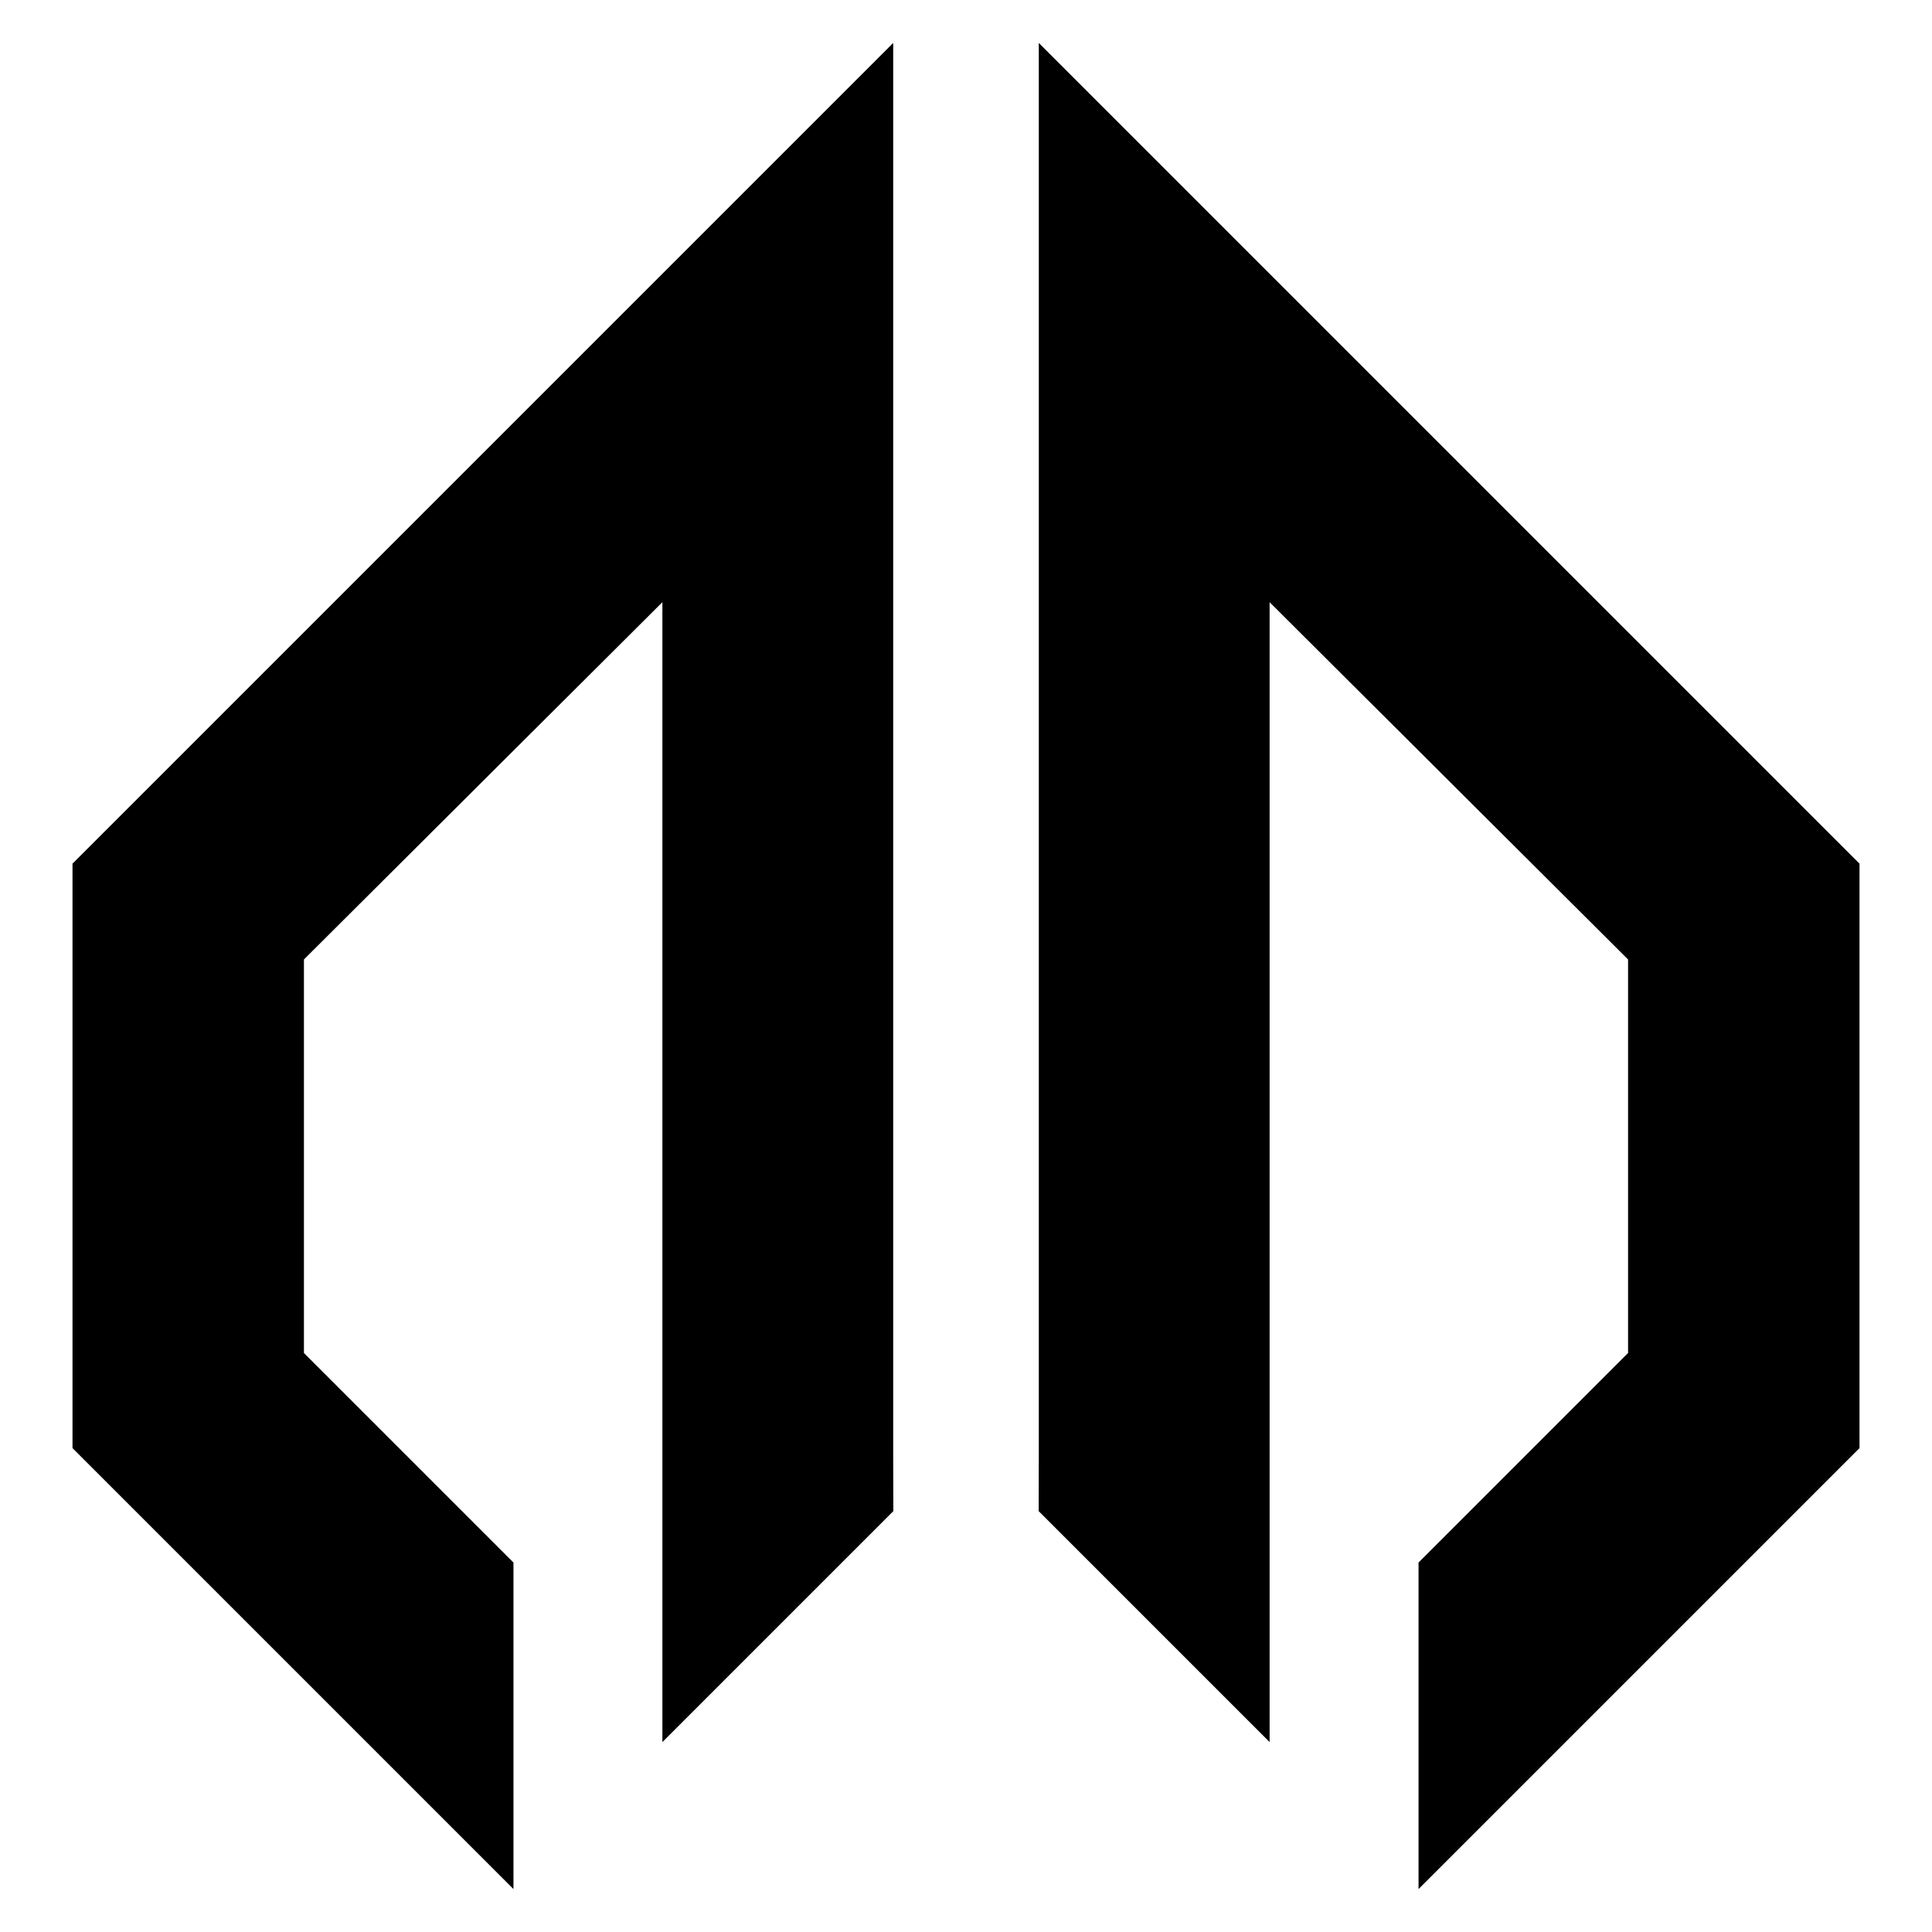
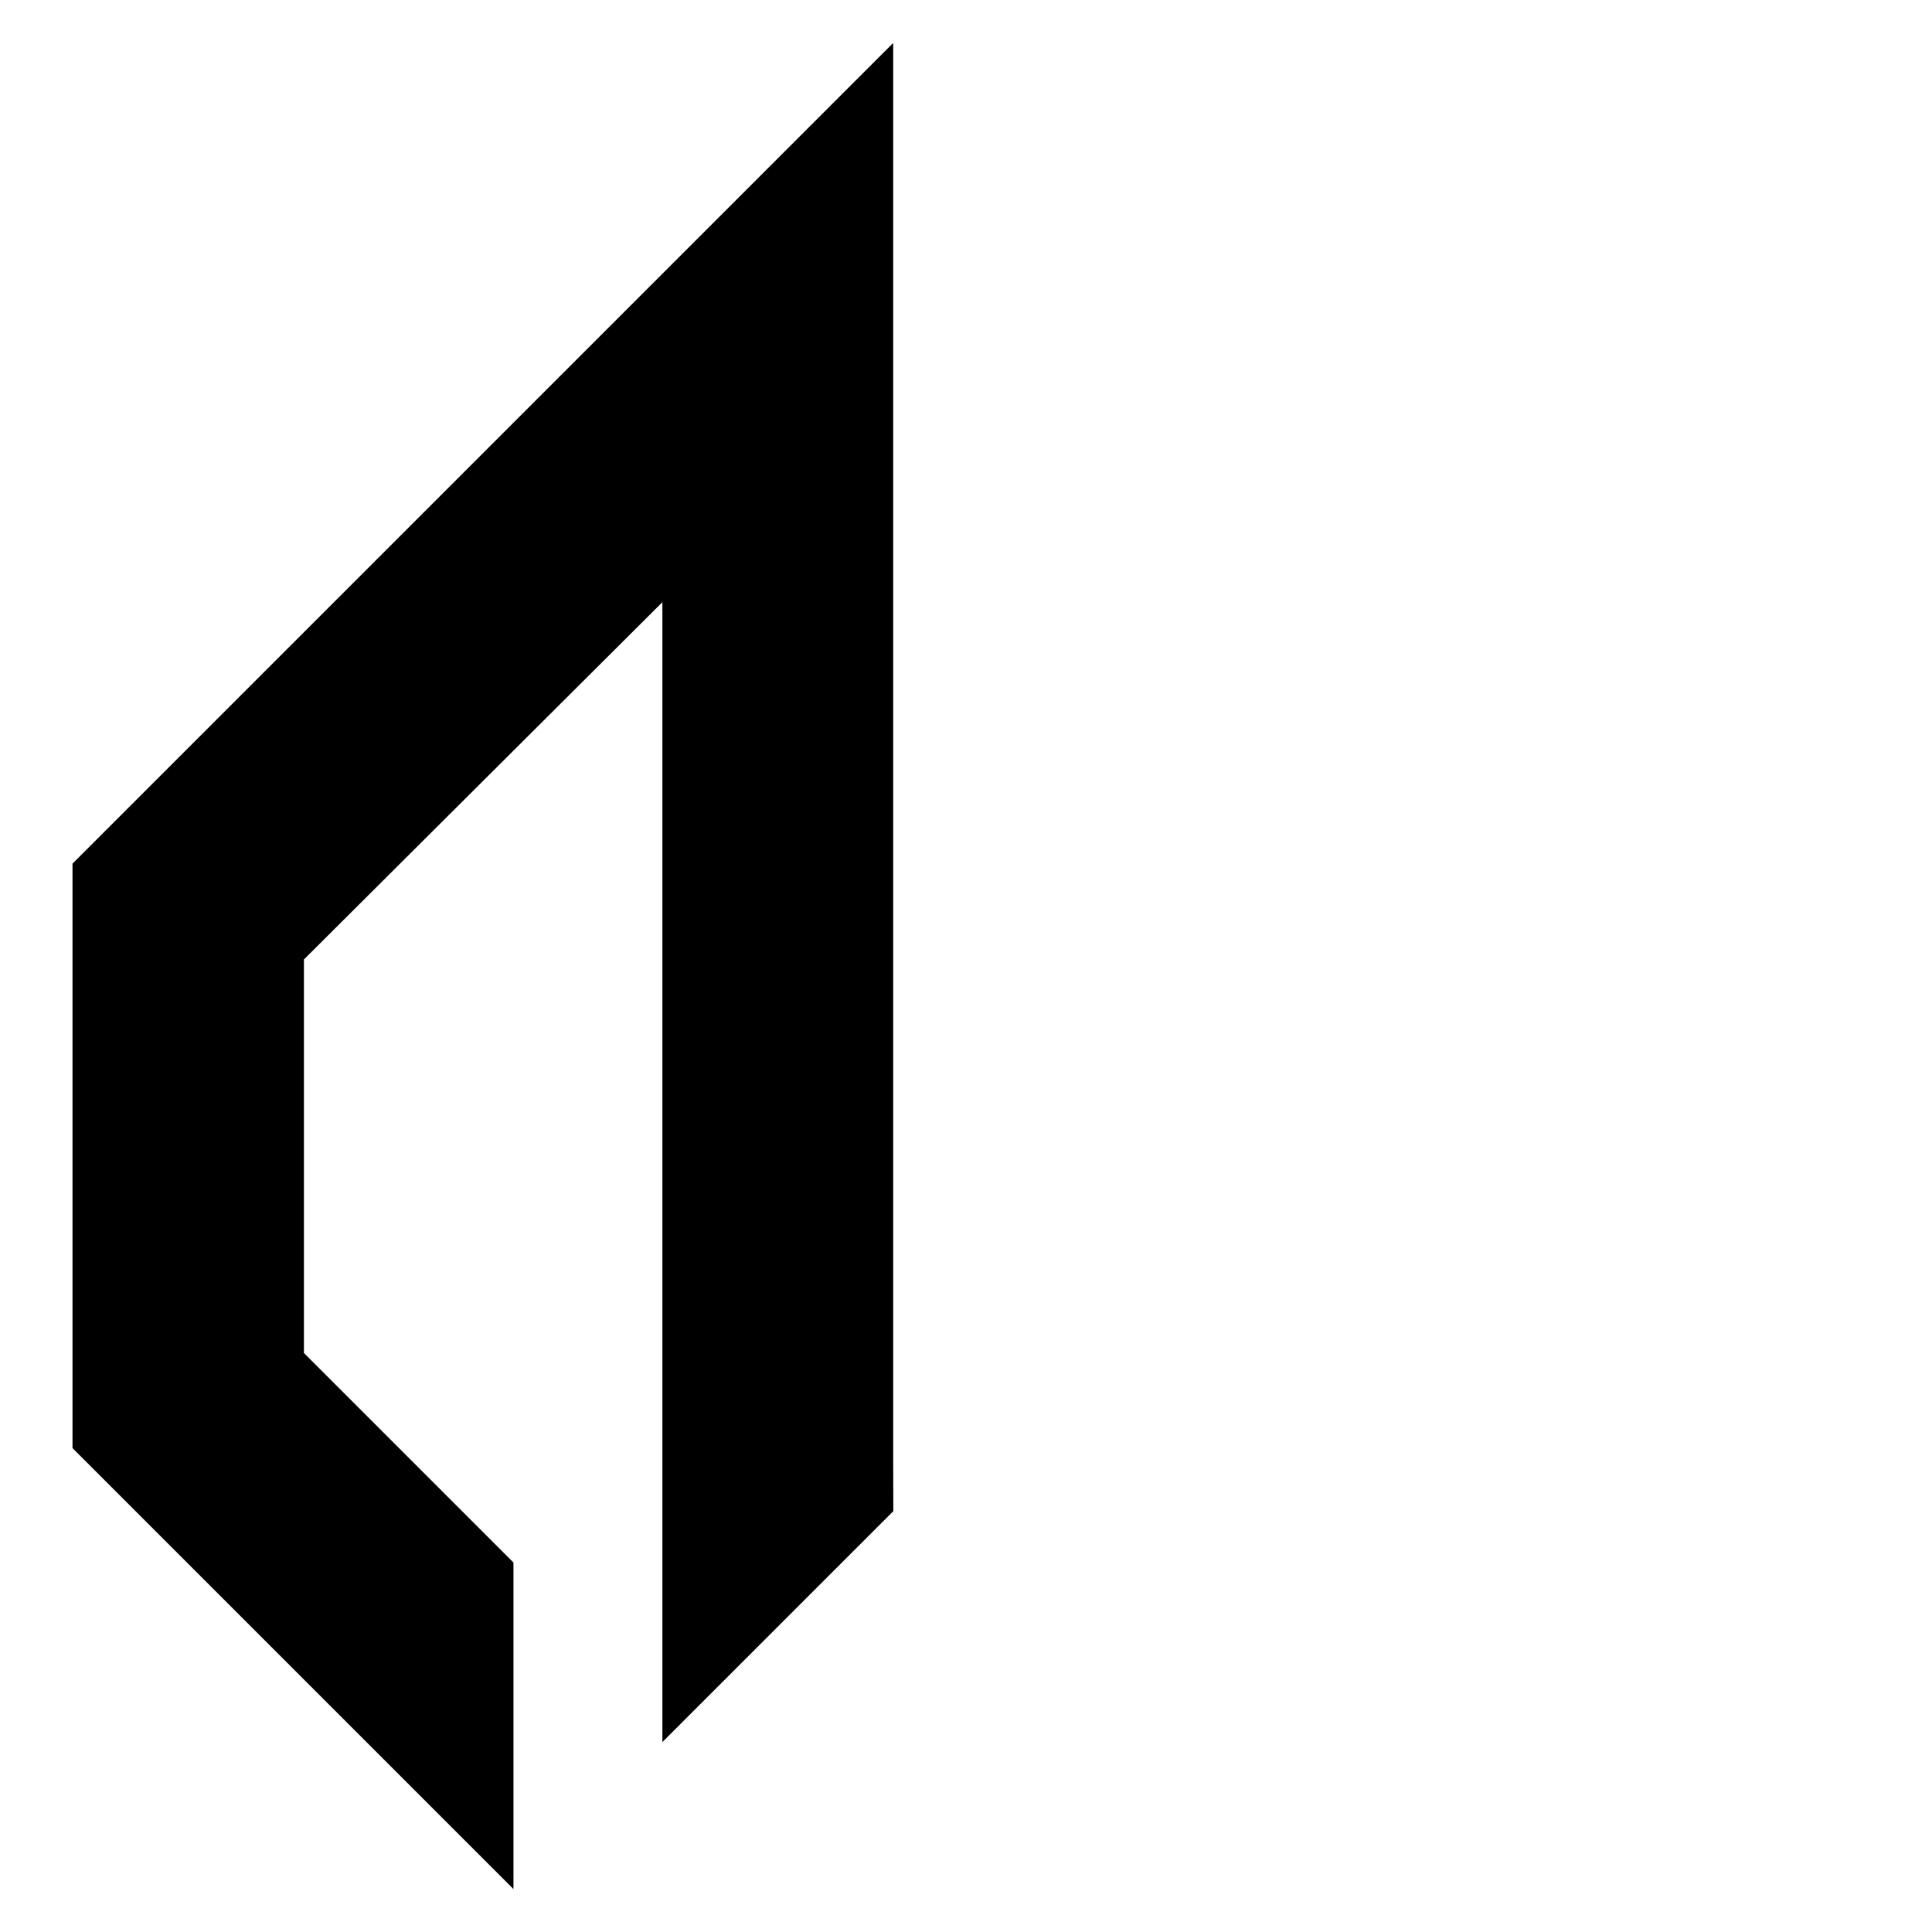
<svg xmlns="http://www.w3.org/2000/svg" viewBox="0 0 1440 1440" data-name="Layer 1" id="Layer_1">
-   <polygon points="774.26 1087.74 774.26 32.01 1385.96 643.71 1385.96 1079.33 1057.3 1407.99 1057.3 1164.63 1213.47 1008.45 1213.47 715.13 946.29 448.83 946.29 1298.42 774.16 1126.29 774.26 1087.74" />
  <polygon points="665.74 1087.74 665.74 32.01 54.04 643.71 54.04 1079.33 382.7 1407.99 382.7 1164.63 226.53 1008.45 226.53 715.13 493.71 448.83 493.71 1298.42 665.84 1126.29 665.74 1087.74" />
</svg>